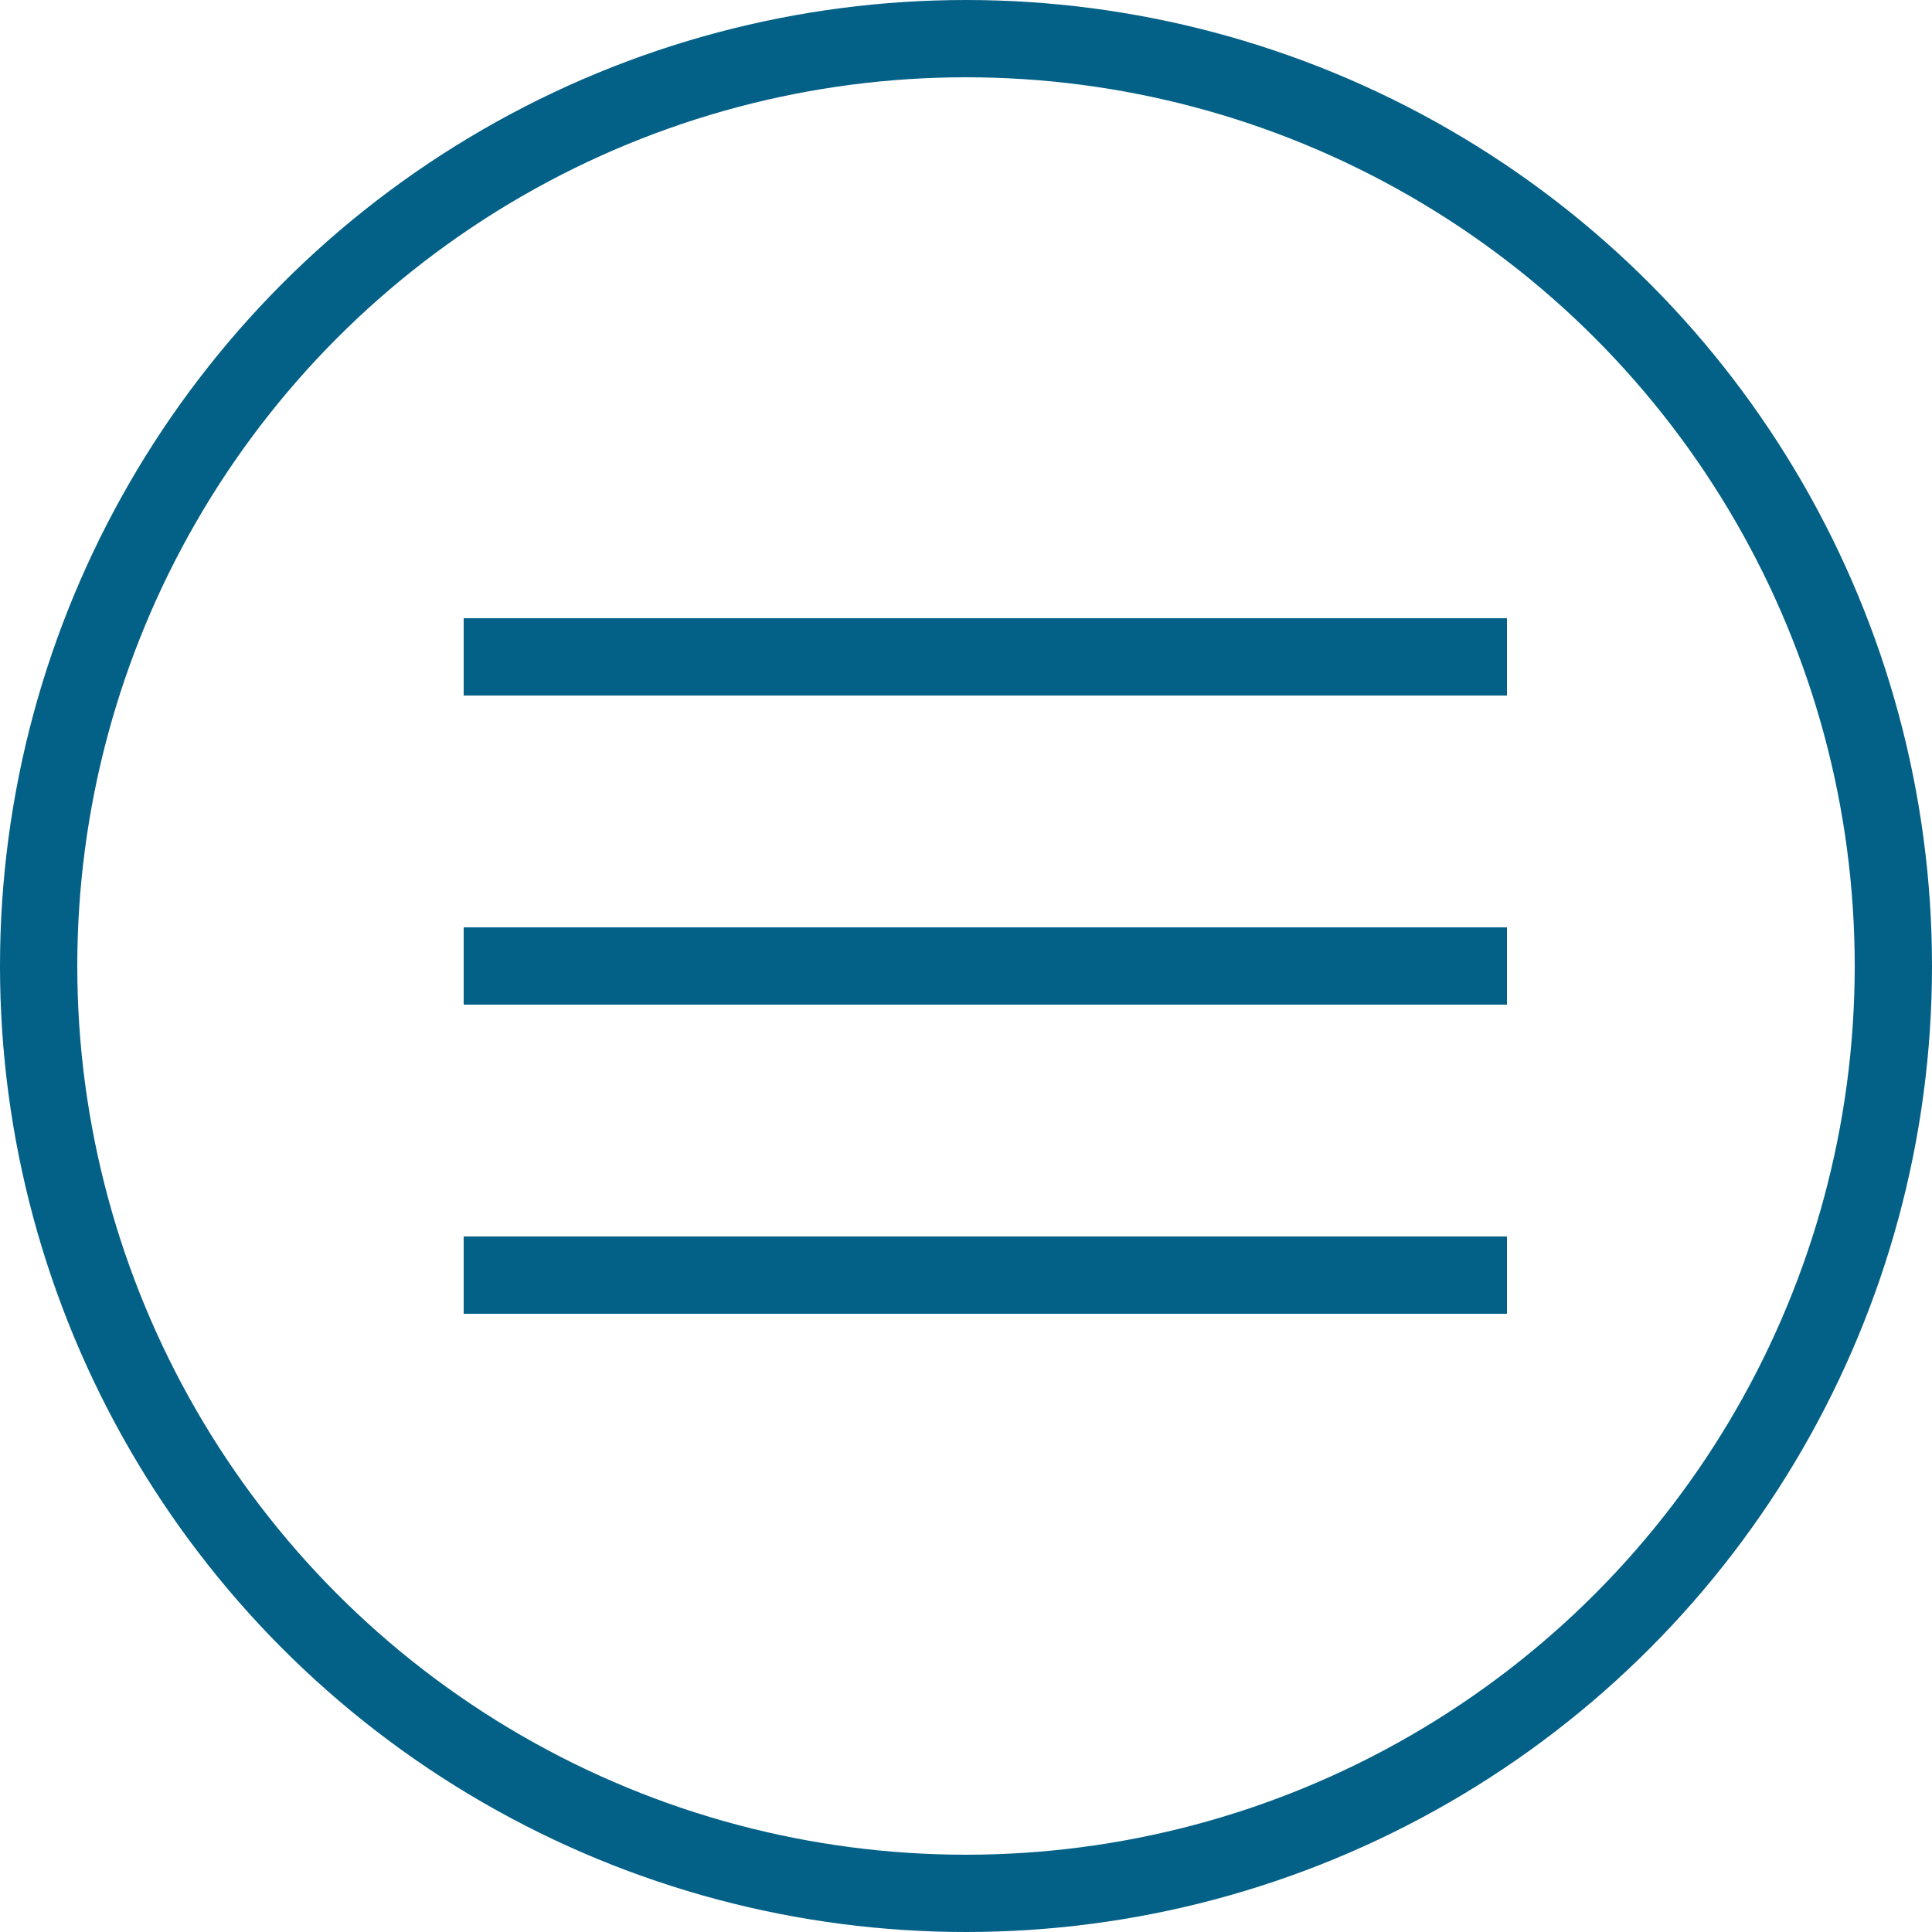
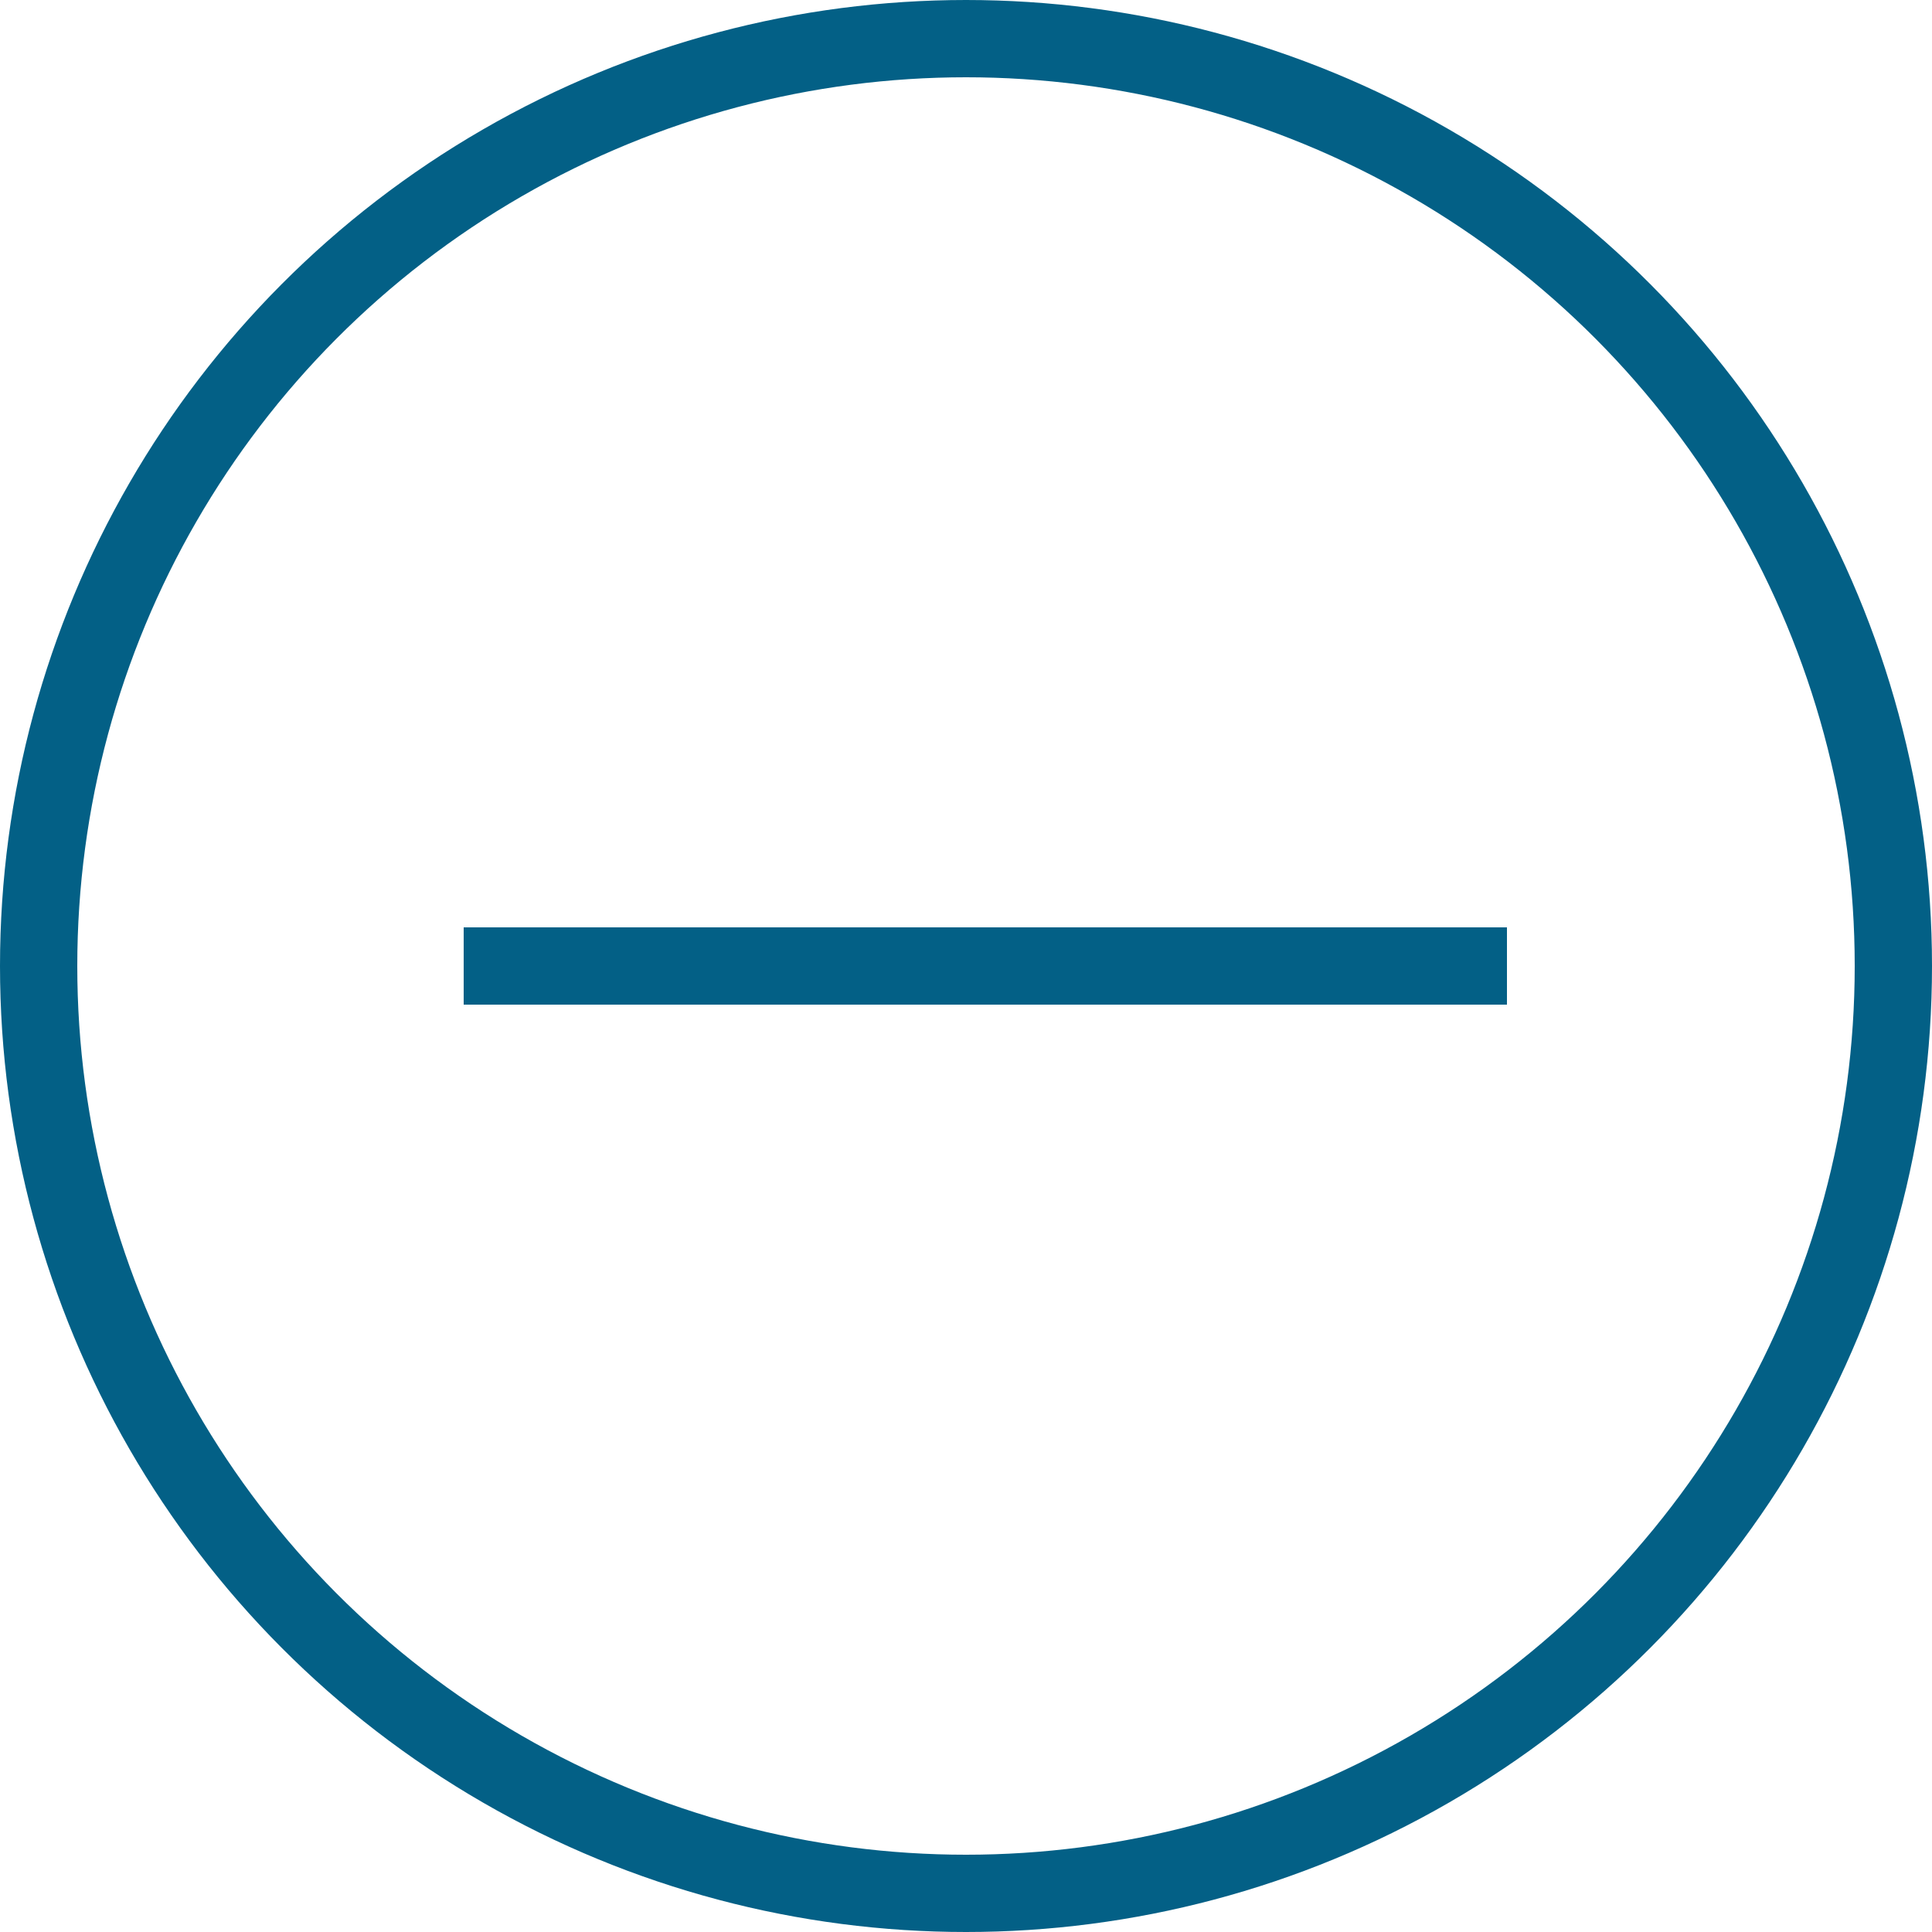
<svg xmlns="http://www.w3.org/2000/svg" width="50" height="50" viewBox="0 0 50 50" fill="none">
  <circle cx="25" cy="25" r="24" stroke="#036086" stroke-width="2" />
-   <path d="M13 17H38" stroke="#036086" stroke-width="2" stroke-linecap="square" />
  <path d="M13 25H38" stroke="#036086" stroke-width="2" stroke-linecap="square" />
-   <path d="M13 33H38" stroke="#036086" stroke-width="2" stroke-linecap="square" />
</svg>